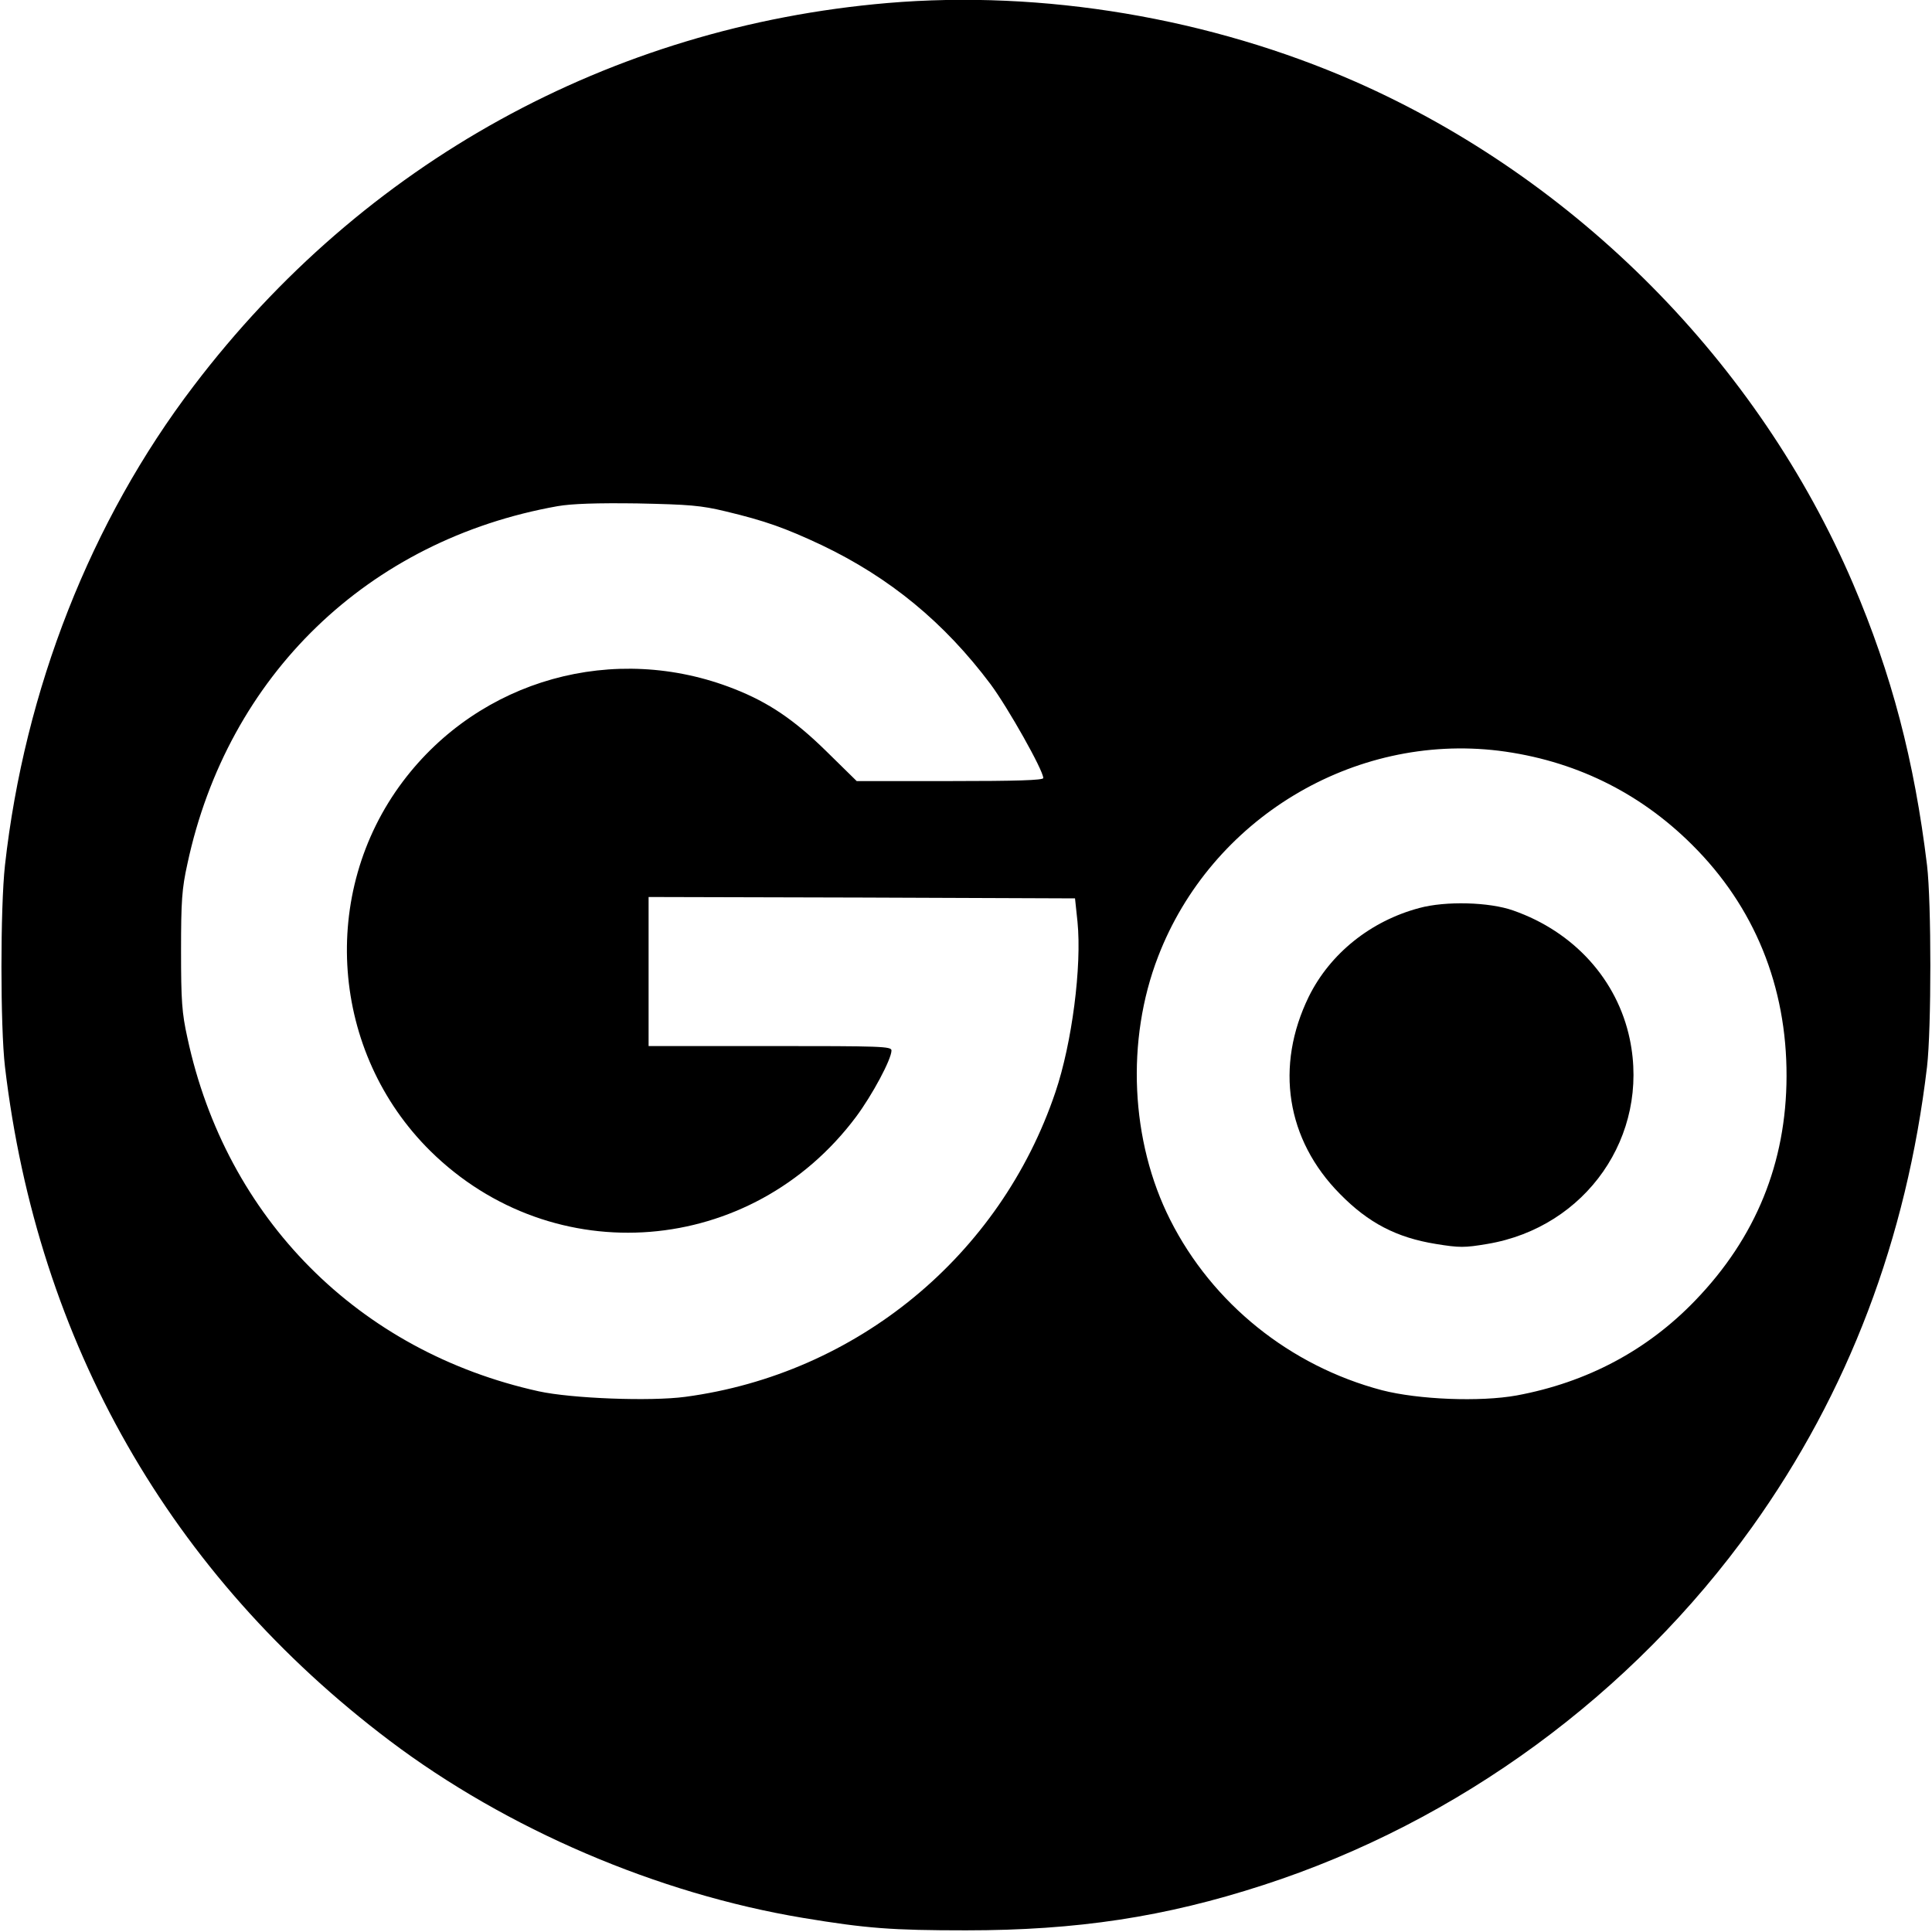
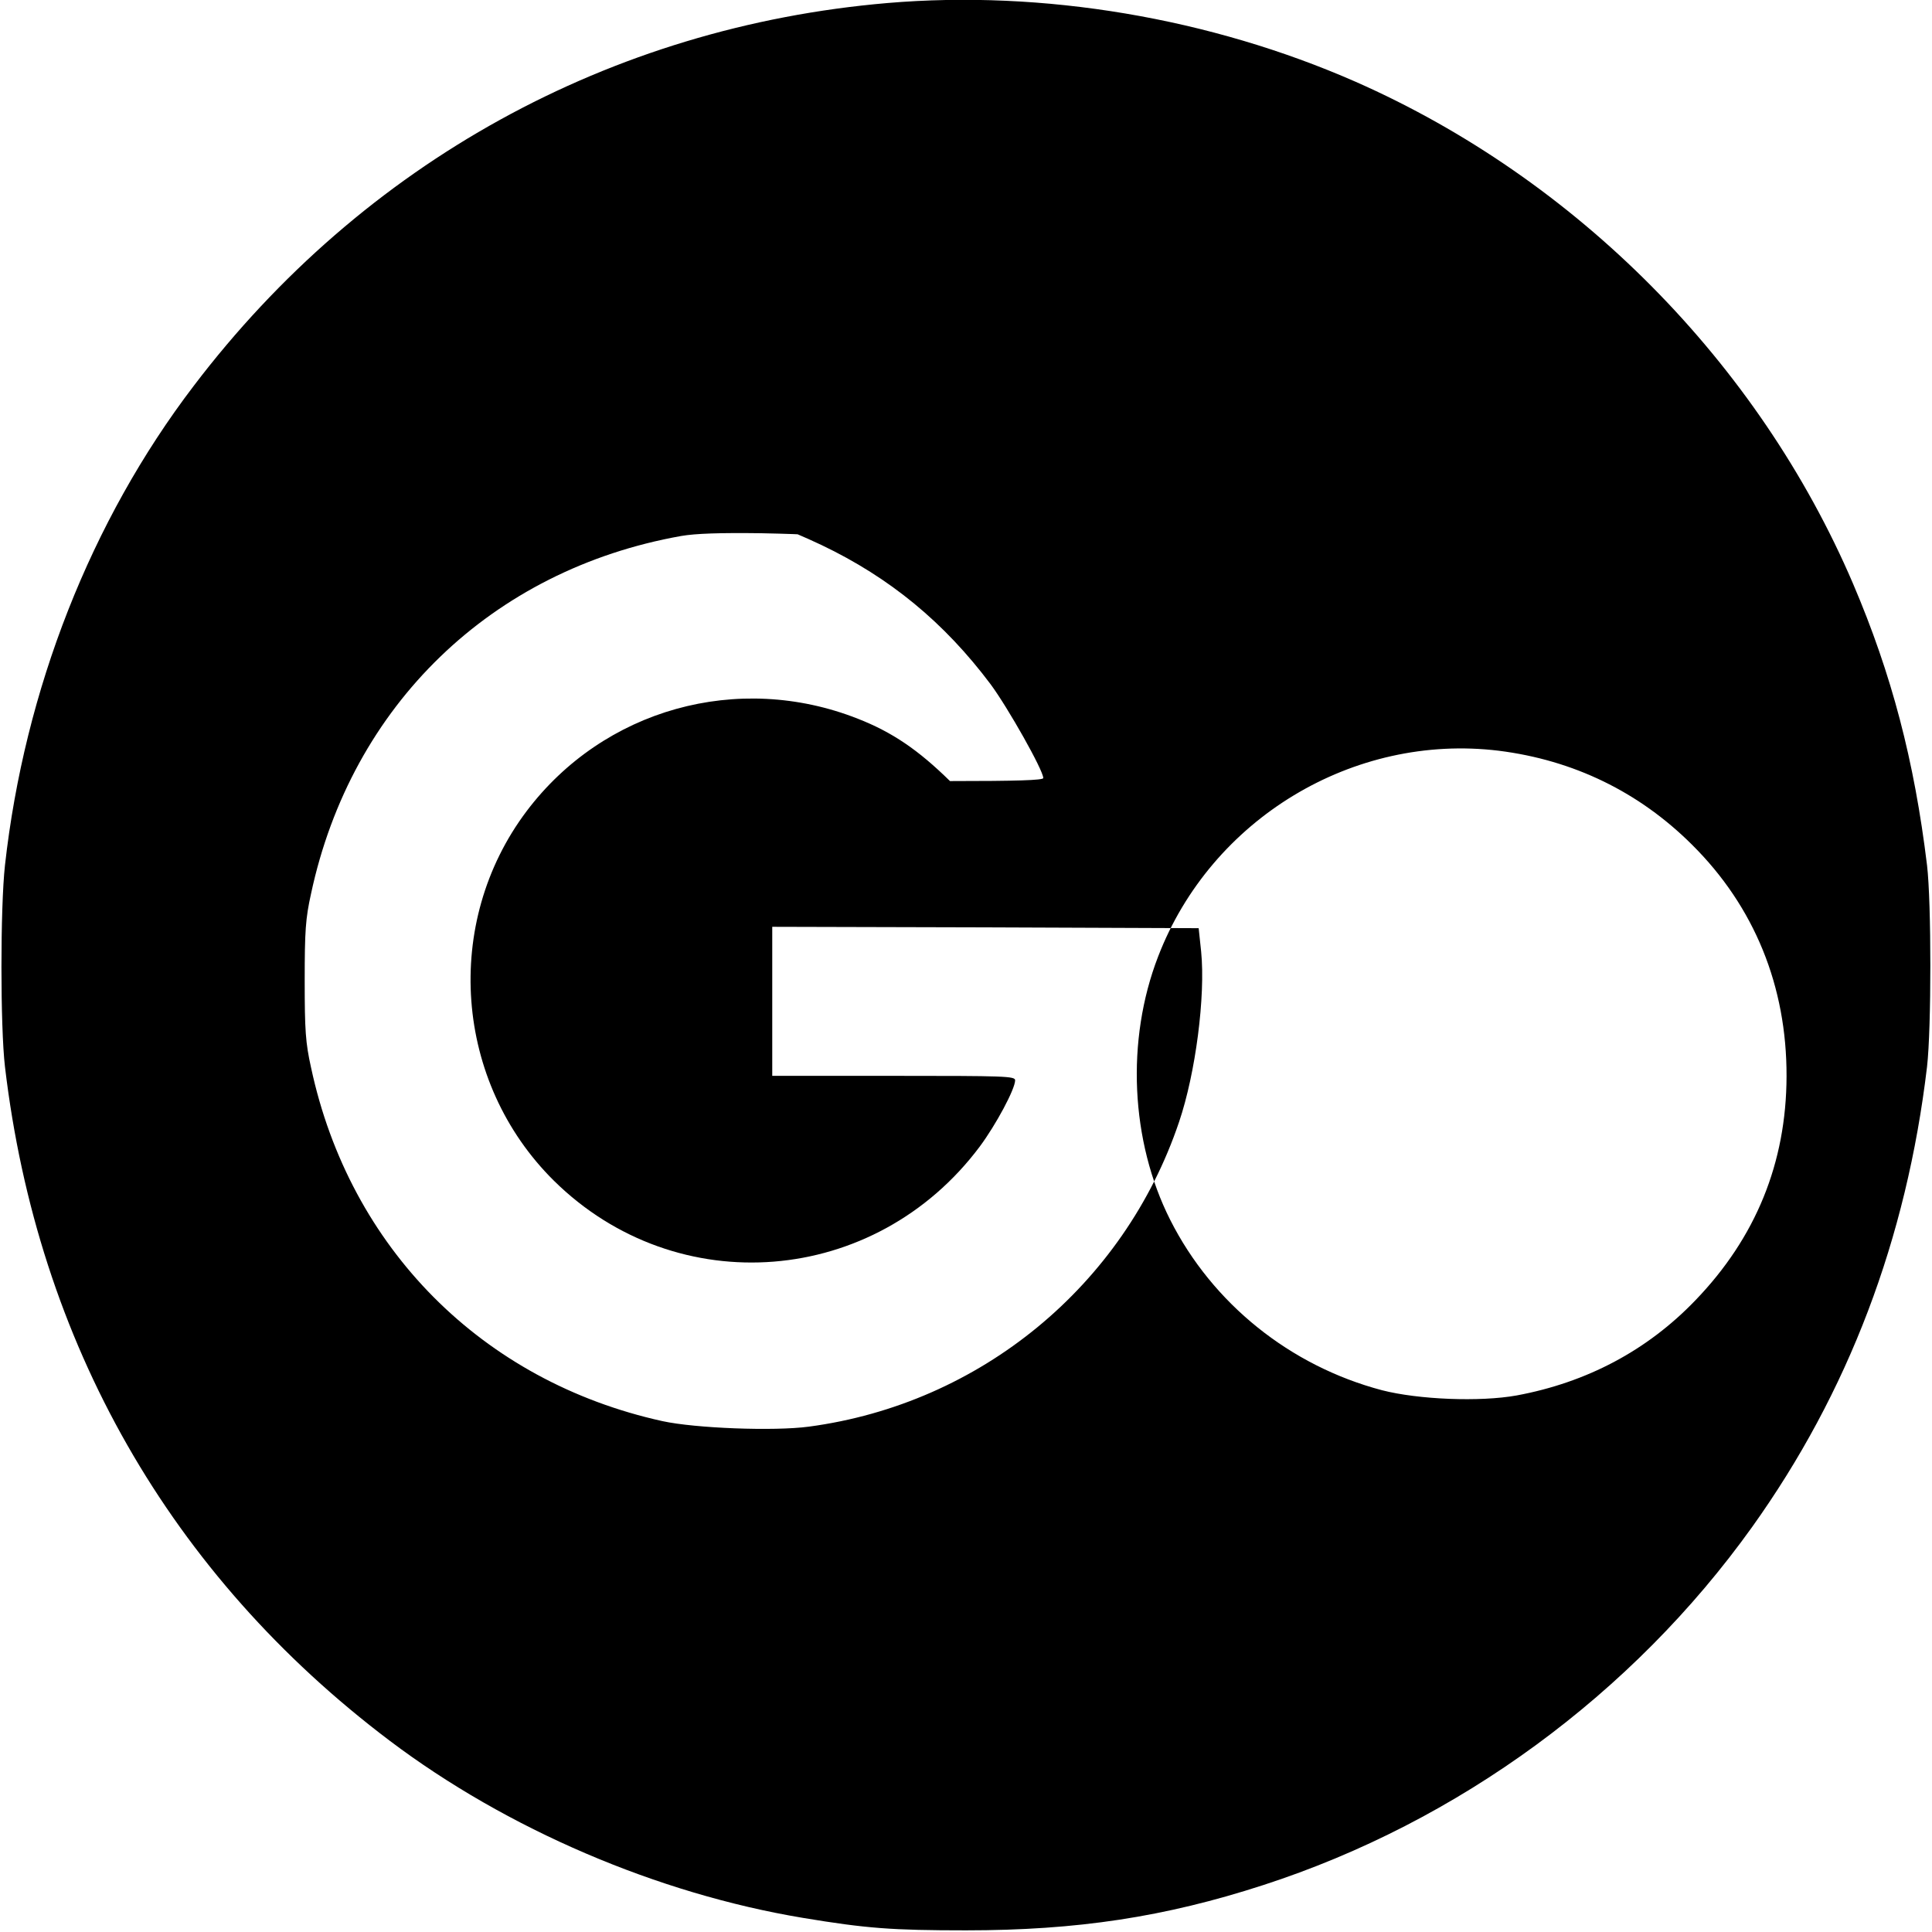
<svg xmlns="http://www.w3.org/2000/svg" version="1.0" width="700pt" height="700pt" viewBox="0 0 700 700" preserveAspectRatio="xMidYMid meet">
  <g transform="translate(0,700) scale(0.1,-0.1)" fill="#000000" stroke="none">
-     <path d="M3215 6989 c-1004 -86 -1899 -579 -2513 -1387 -373 -489 -613 -1101 -684 -1737 -17 -154 -17 -585 0 -730 118 -999 599 -1842 1394 -2442 424 -320 969 -554 1498 -642 229 -38 322 -45 590 -45 402 0 720 48 1077 164 707 229 1338 692 1771 1297 349 488 560 1044 634 1668 16 139 16 595 0 730 -46 379 -128 692 -268 1020 -343 801 -1002 1466 -1803 1819 -526 231 -1132 333 -1696 285z m-585 -1842 c142 -34 215 -60 347 -122 247 -118 444 -280 612 -504 63 -85 191 -312 191 -340 0 -8 -96 -11 -338 -11 l-338 0 -110 108 c-115 113 -209 177 -334 226 -434 171 -921 35 -1200 -335 -305 -405 -262 -982 99 -1339 446 -440 1164 -383 1543 124 58 78 128 208 128 240 0 15 -38 16 -440 16 l-440 0 0 270 0 270 773 -2 772 -3 9 -85 c16 -161 -20 -440 -80 -617 -200 -593 -720 -1021 -1341 -1104 -127 -17 -412 -6 -531 20 -653 144 -1133 627 -1273 1281 -20 90 -23 135 -23 315 0 180 3 225 23 315 146 683 655 1174 1341 1296 52 9 141 12 290 10 187 -4 229 -7 320 -29z m2800 -867 c271 -34 508 -149 700 -340 227 -225 344 -514 343 -840 -1 -313 -111 -584 -331 -812 -174 -181 -393 -297 -647 -344 -133 -24 -356 -15 -488 19 -333 88 -614 314 -767 617 -144 285 -161 651 -44 954 192 499 707 810 1234 746z" />
-     <path d="M5142 3710 c-176 -47 -323 -165 -400 -321 -123 -252 -82 -518 113 -715 103 -105 205 -158 347 -181 86 -14 104 -14 187 0 358 60 589 392 516 742 -45 215 -202 389 -422 466 -87 31 -246 35 -341 9z" />
+     <path d="M3215 6989 c-1004 -86 -1899 -579 -2513 -1387 -373 -489 -613 -1101 -684 -1737 -17 -154 -17 -585 0 -730 118 -999 599 -1842 1394 -2442 424 -320 969 -554 1498 -642 229 -38 322 -45 590 -45 402 0 720 48 1077 164 707 229 1338 692 1771 1297 349 488 560 1044 634 1668 16 139 16 595 0 730 -46 379 -128 692 -268 1020 -343 801 -1002 1466 -1803 1819 -526 231 -1132 333 -1696 285z m-585 -1842 c142 -34 215 -60 347 -122 247 -118 444 -280 612 -504 63 -85 191 -312 191 -340 0 -8 -96 -11 -338 -11 c-115 113 -209 177 -334 226 -434 171 -921 35 -1200 -335 -305 -405 -262 -982 99 -1339 446 -440 1164 -383 1543 124 58 78 128 208 128 240 0 15 -38 16 -440 16 l-440 0 0 270 0 270 773 -2 772 -3 9 -85 c16 -161 -20 -440 -80 -617 -200 -593 -720 -1021 -1341 -1104 -127 -17 -412 -6 -531 20 -653 144 -1133 627 -1273 1281 -20 90 -23 135 -23 315 0 180 3 225 23 315 146 683 655 1174 1341 1296 52 9 141 12 290 10 187 -4 229 -7 320 -29z m2800 -867 c271 -34 508 -149 700 -340 227 -225 344 -514 343 -840 -1 -313 -111 -584 -331 -812 -174 -181 -393 -297 -647 -344 -133 -24 -356 -15 -488 19 -333 88 -614 314 -767 617 -144 285 -161 651 -44 954 192 499 707 810 1234 746z" />
  </g>
</svg>